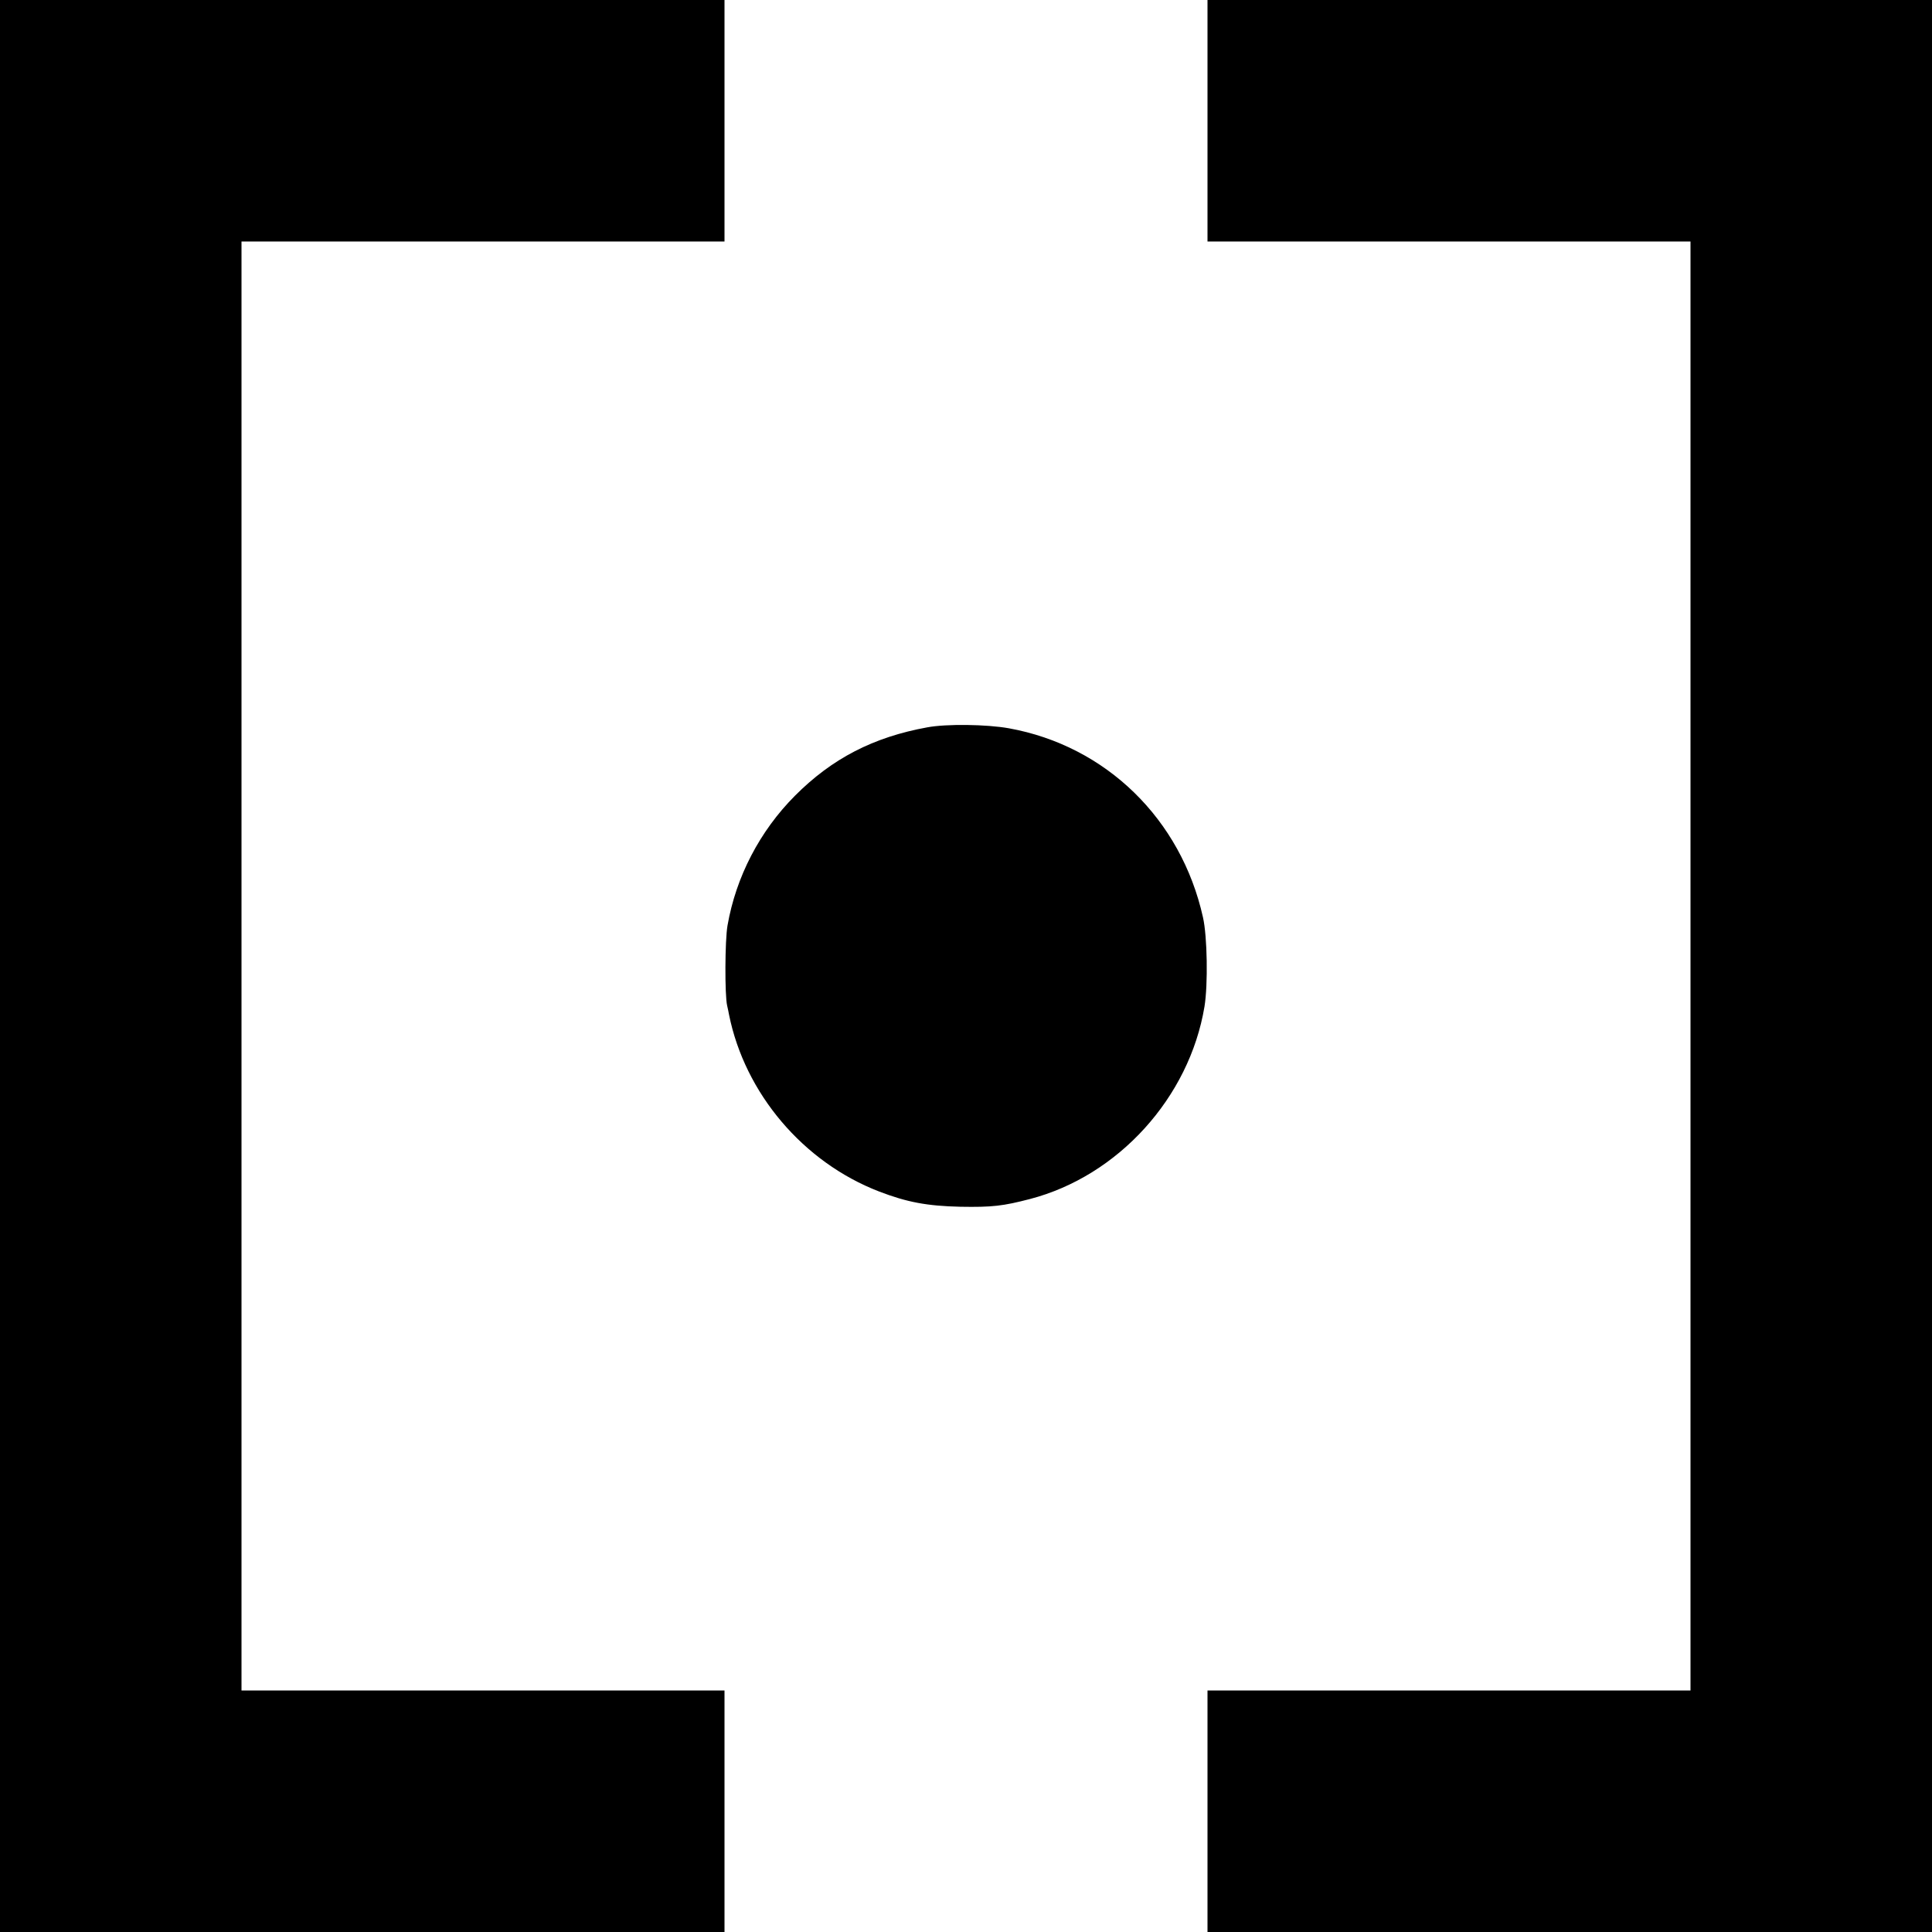
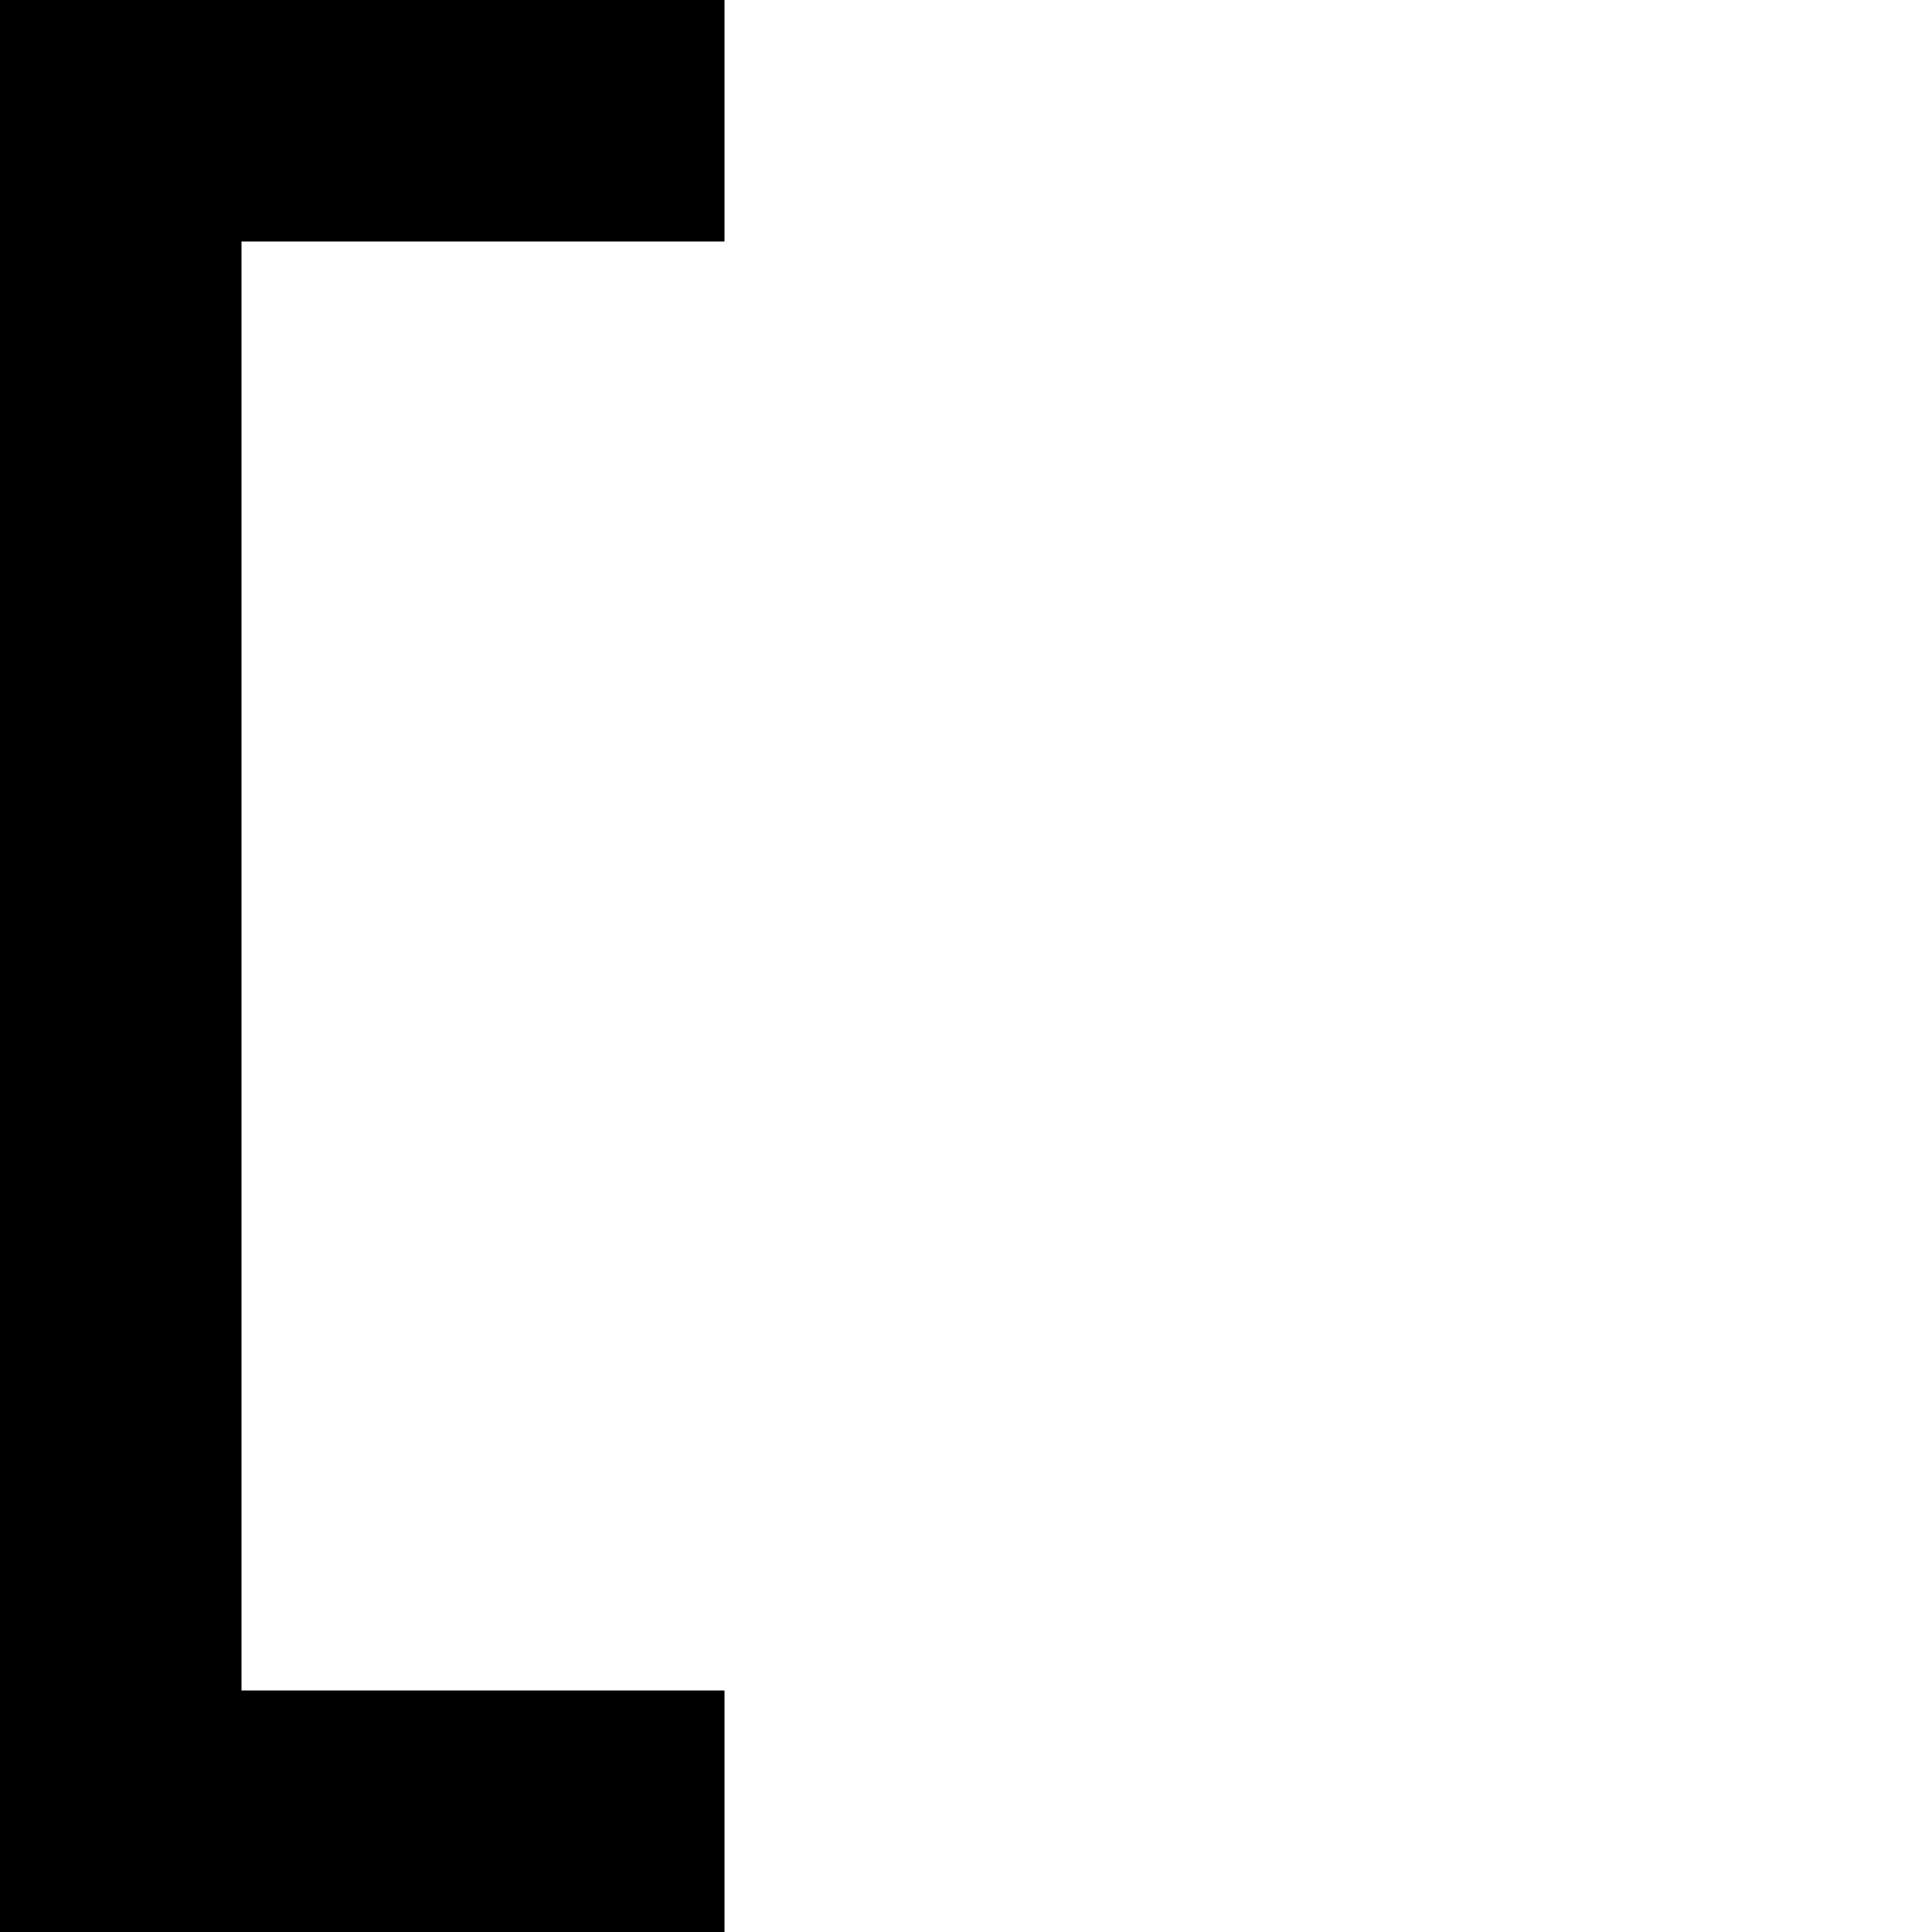
<svg xmlns="http://www.w3.org/2000/svg" version="1.0" width="1024pt" height="1024pt" viewBox="0 0 1024 1024" preserveAspectRatio="xMidYMid meet">
  <g transform="translate(0,1024) scale(0.1,-0.1)" fill="#000000" stroke="none">
    <path d="M0 5120 l0 -5120 1920 0 1920 0 0 640 0 640 -1280 0 -1280 0 0 3840 0 3840 1280 0 1280 0 0 640 0 640 -1920 0 -1920 0 0 -5120z" />
-     <path d="M6400 9600 l0 -640 1280 0 1280 0 0 -3840 0 -3840 -1280 0 -1280 0 0 -640 0 -640 1920 0 1920 0 0 5120 0 5120 -1920 0 -1920 0 0 -640z" />
-     <path d="M4915 6385 c-286 -52 -505 -165 -702 -363 -186 -187 -312 -429 -357 -687 -14 -79 -15 -370 -2 -425 3 -14 8 -35 10 -48 84 -417 393 -782 795 -937 148 -57 255 -77 431 -81 169 -3 227 4 369 41 468 122 845 538 925 1020 19 117 15 372 -8 473 -116 521 -514 909 -1029 1002 -117 21 -331 24 -432 5z" />
  </g>
</svg>